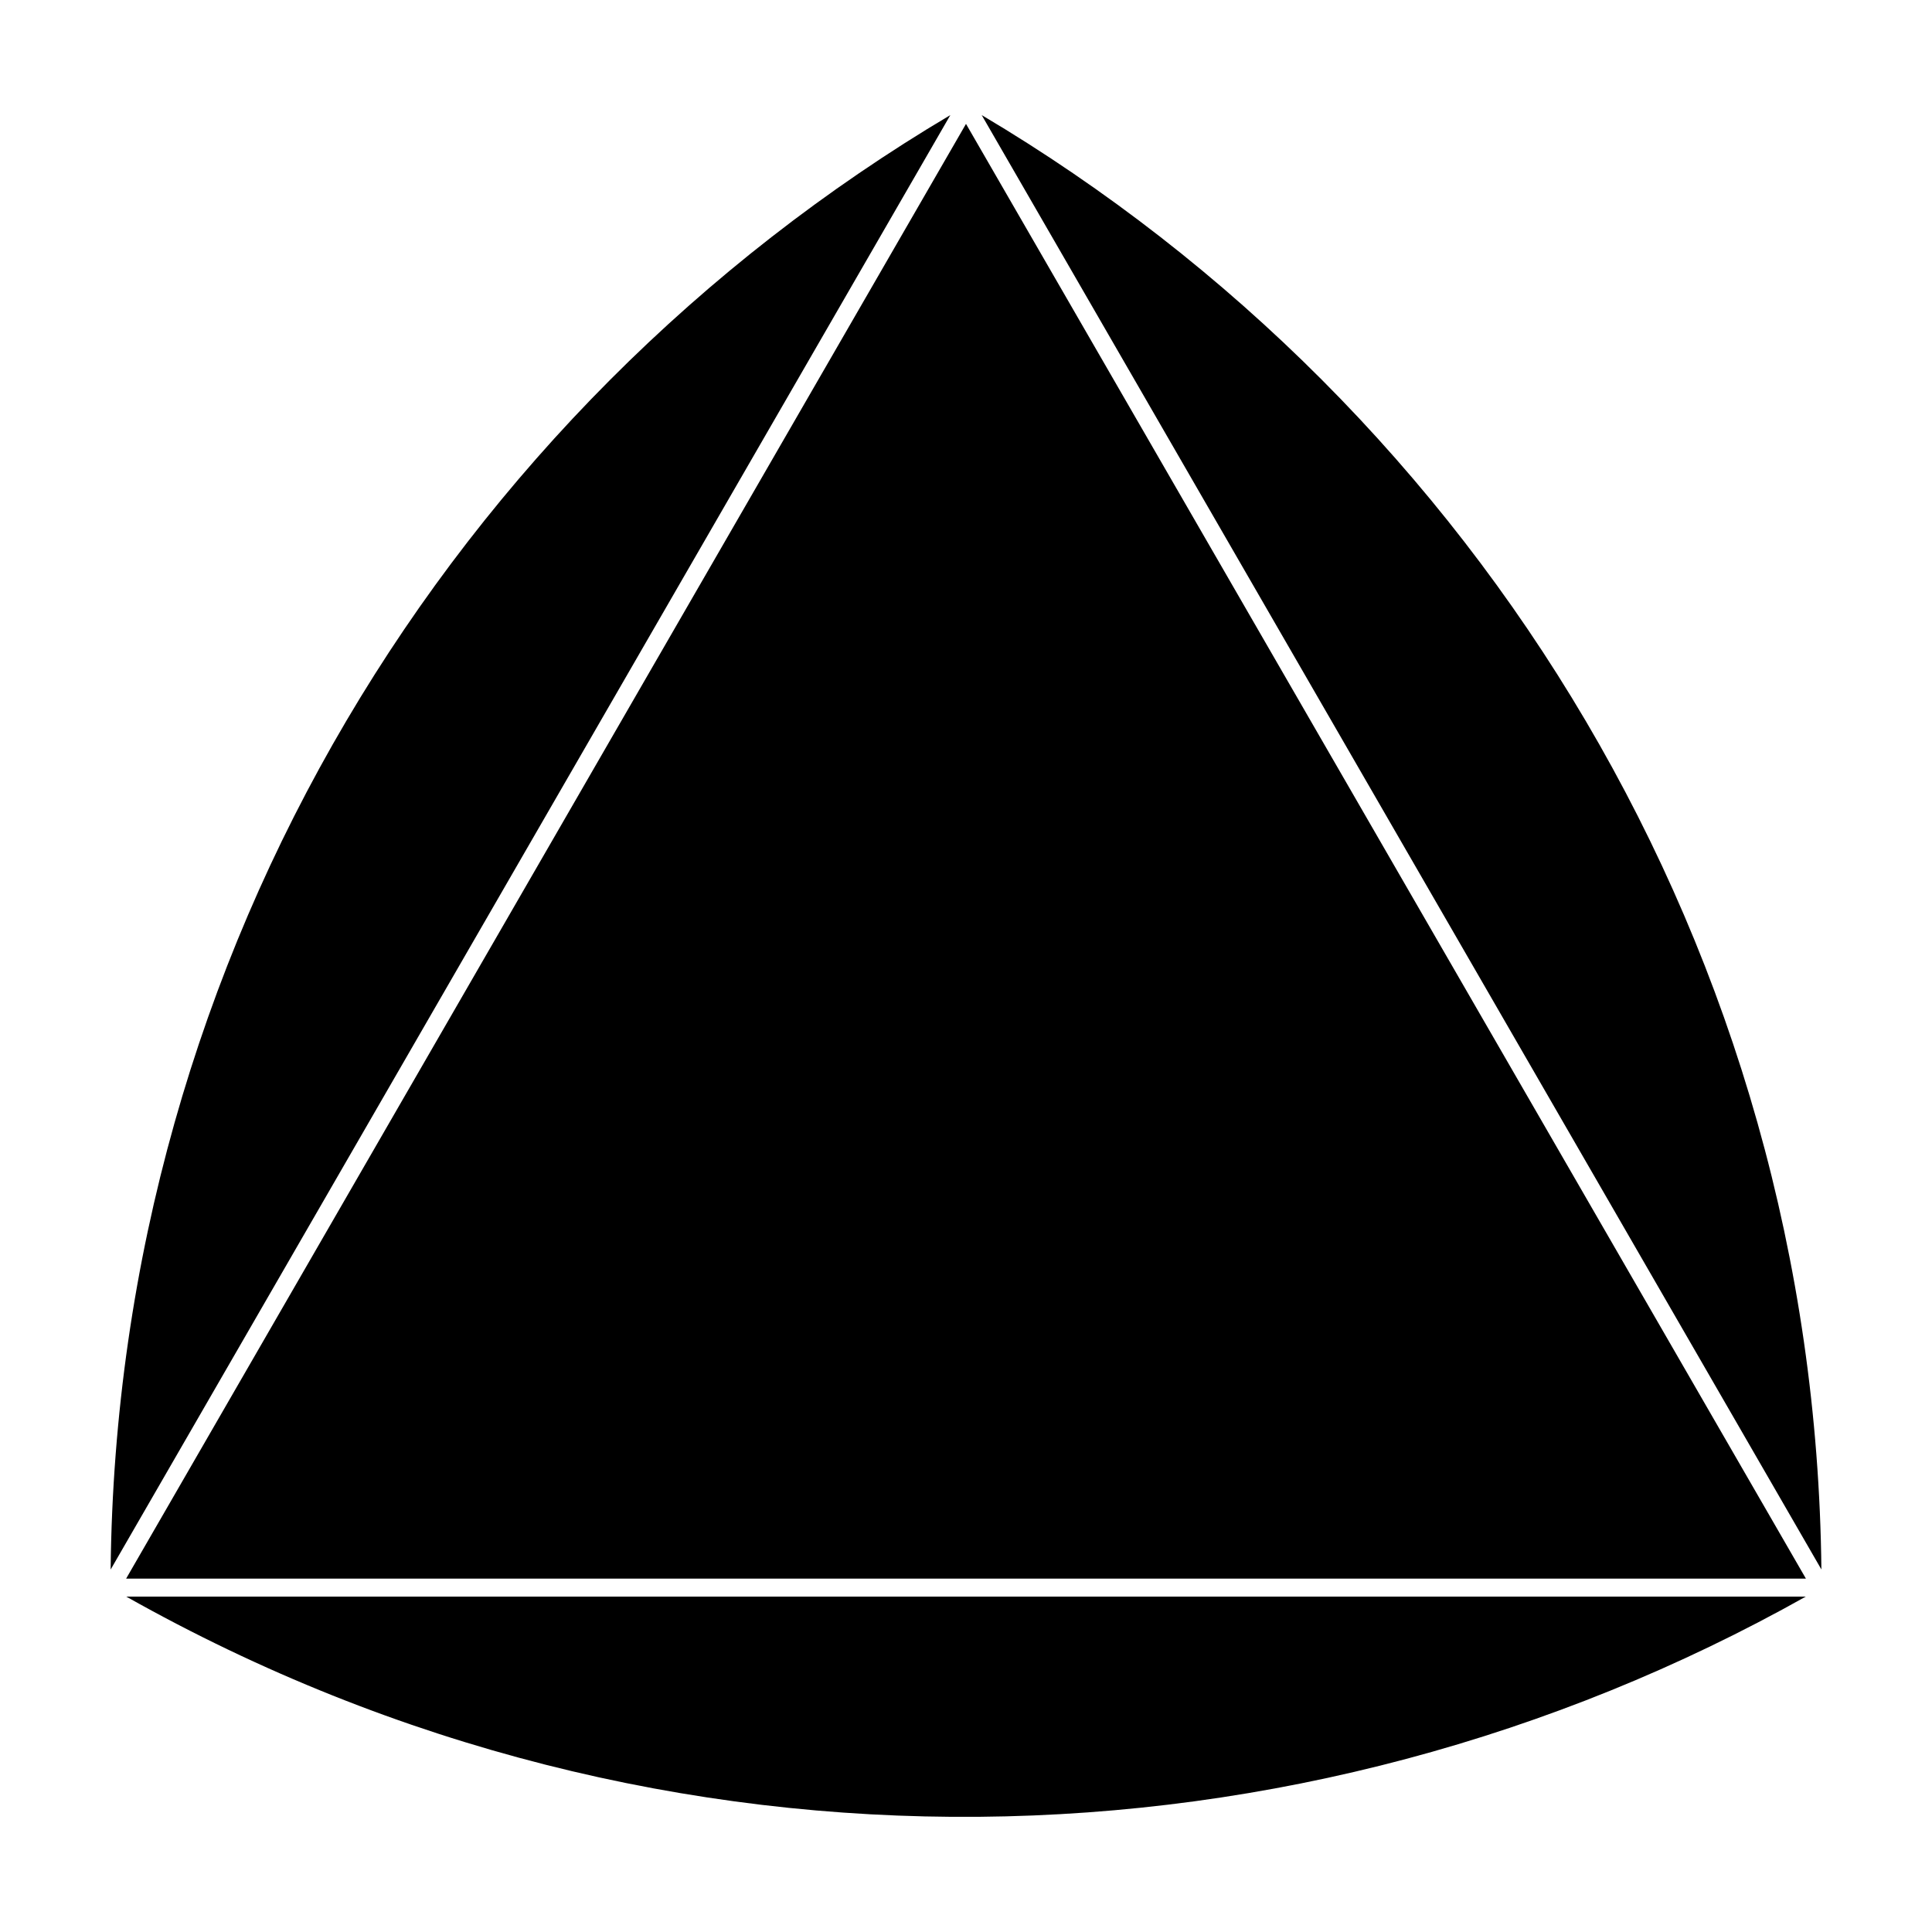
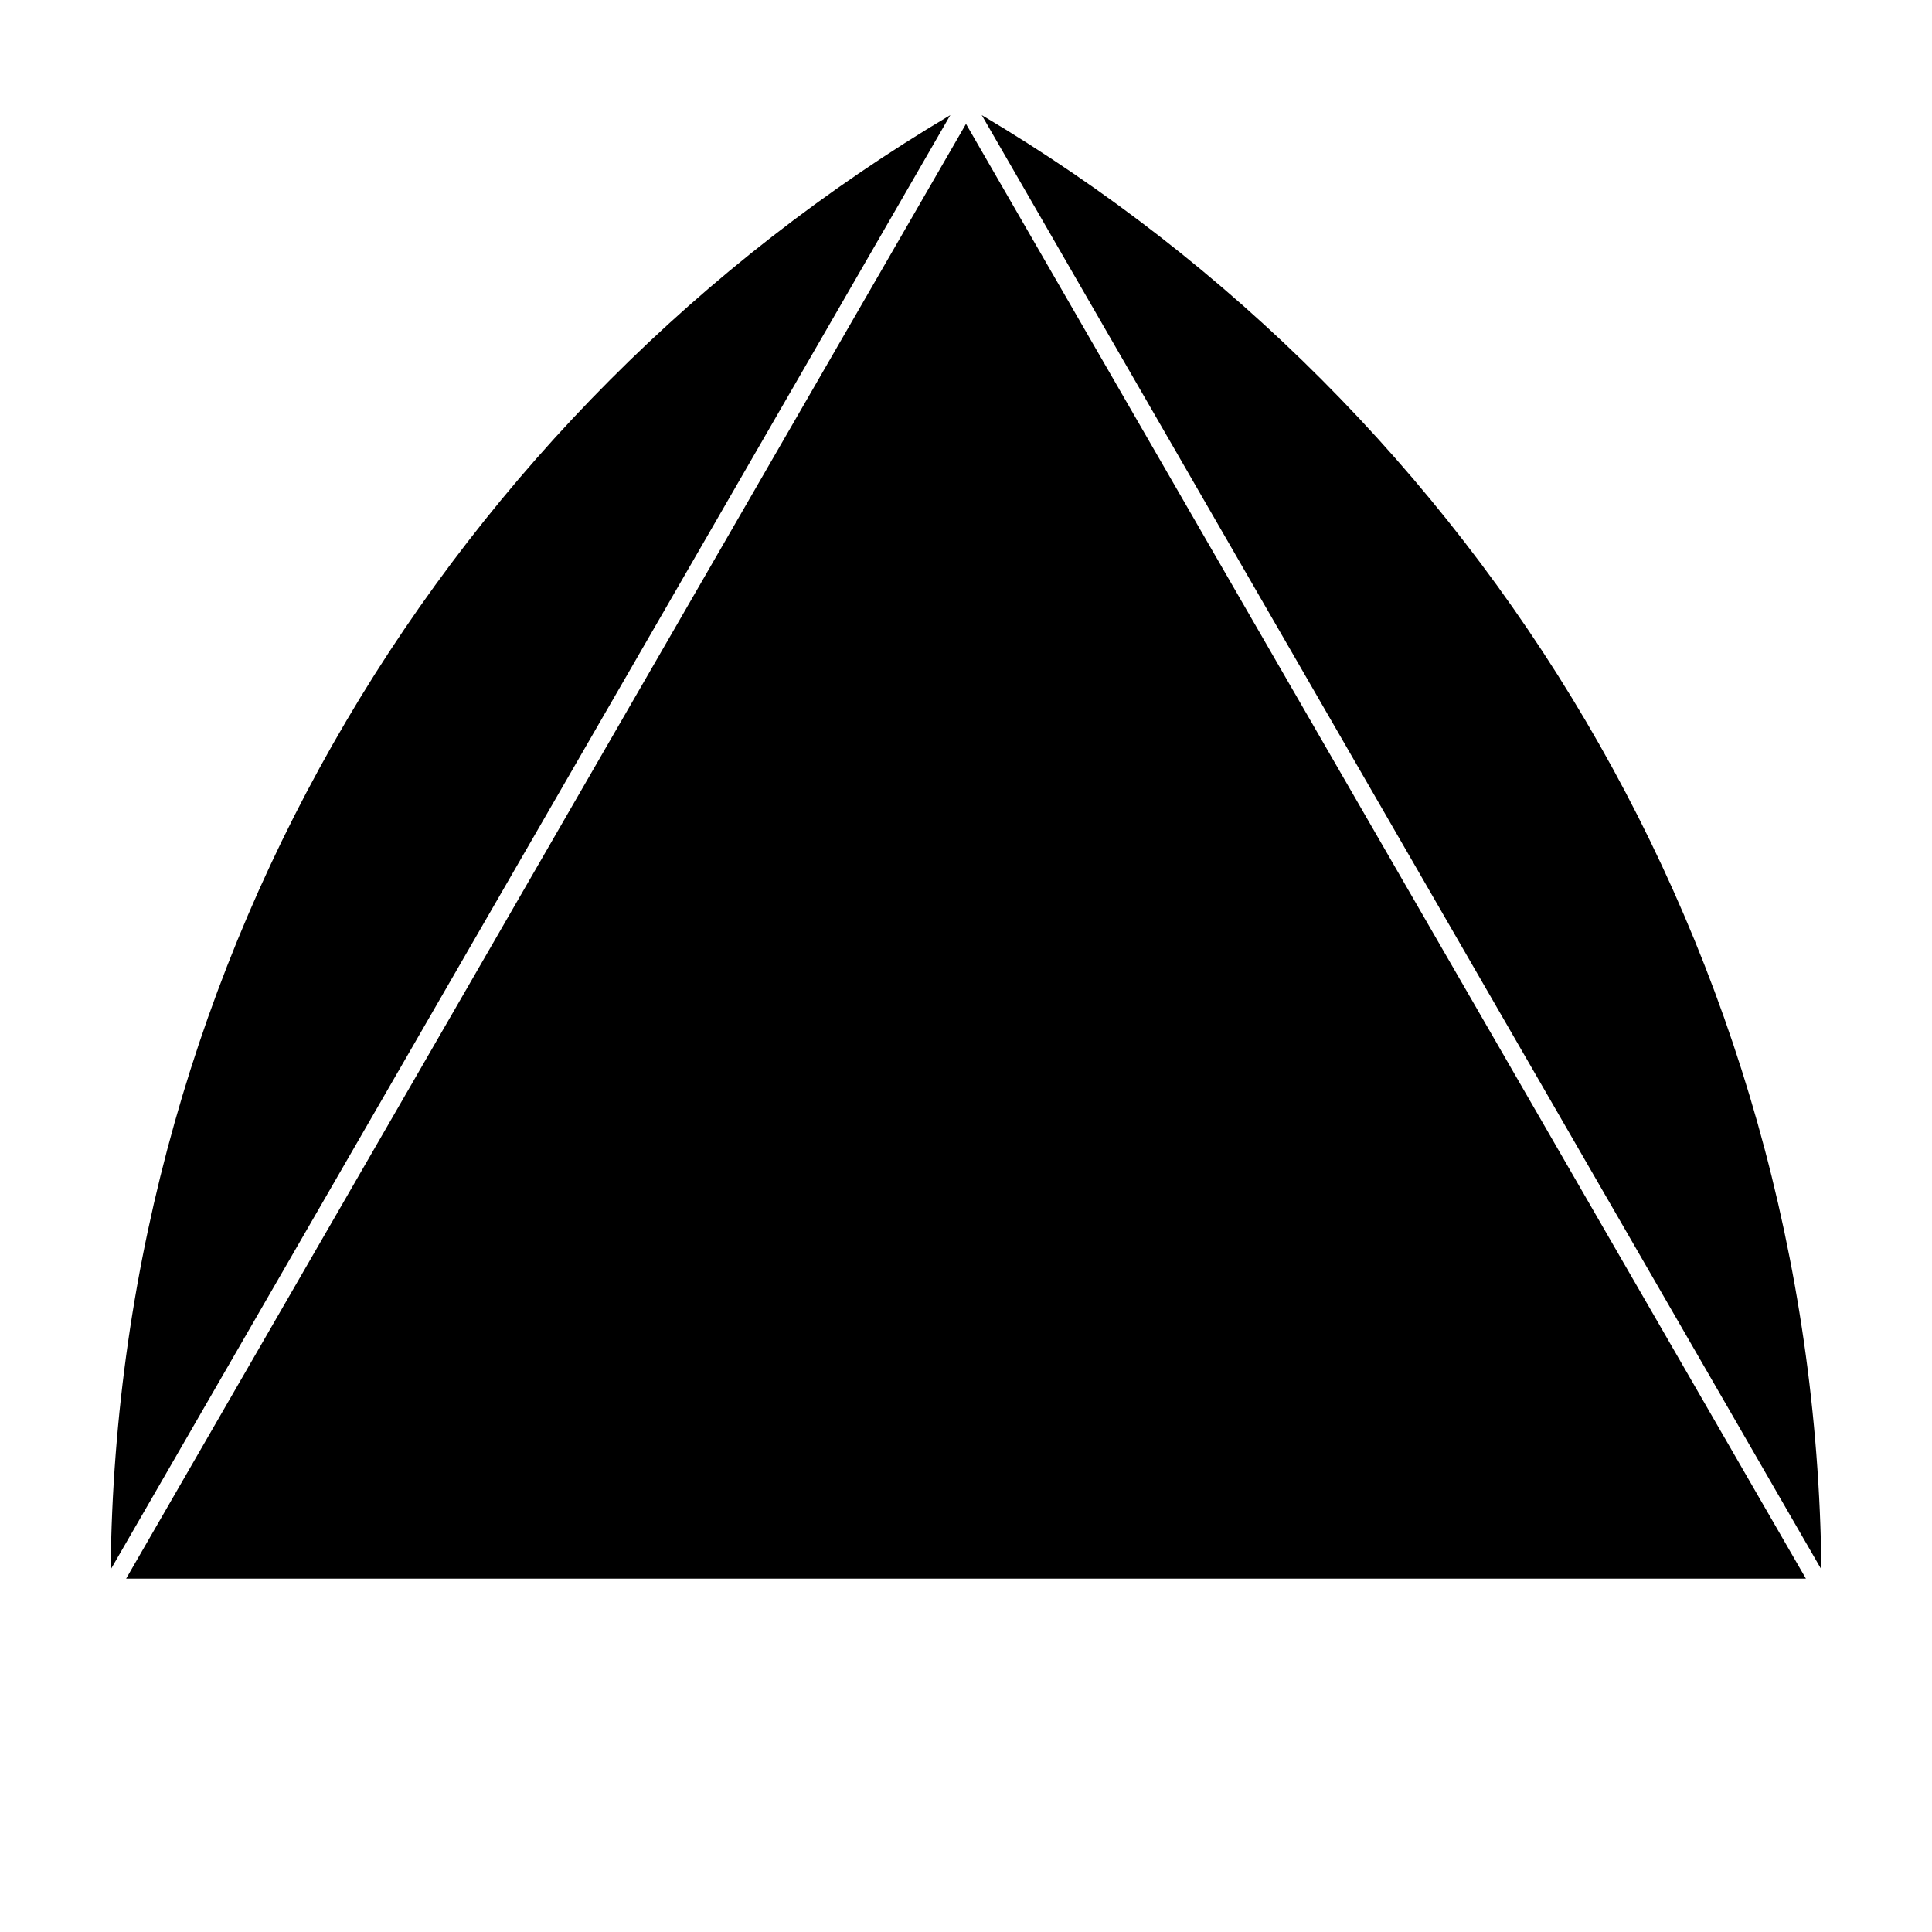
<svg xmlns="http://www.w3.org/2000/svg" fill="#000000" width="800px" height="800px" version="1.1" viewBox="144 144 512 512">
-   <path d="m622.54 567.12h-445.07c142.88 80.508 311.38 75.102 445.07 0zm-445.12-4.762 222.58-385.53c21.328 36.93 201.27 348.6 222.59 385.53zm218.43-387.86c-131.92 78.262-220.84 221.5-222.53 385.45zm8.309 0 222.53 385.43c-1.707-163.96-90.625-307.17-222.53-385.43z" fill-rule="evenodd" />
+   <path d="m622.54 567.12h-445.07zm-445.12-4.762 222.58-385.53c21.328 36.93 201.27 348.6 222.59 385.53zm218.43-387.86c-131.92 78.262-220.84 221.5-222.53 385.45zm8.309 0 222.53 385.43c-1.707-163.96-90.625-307.17-222.53-385.43z" fill-rule="evenodd" />
</svg>